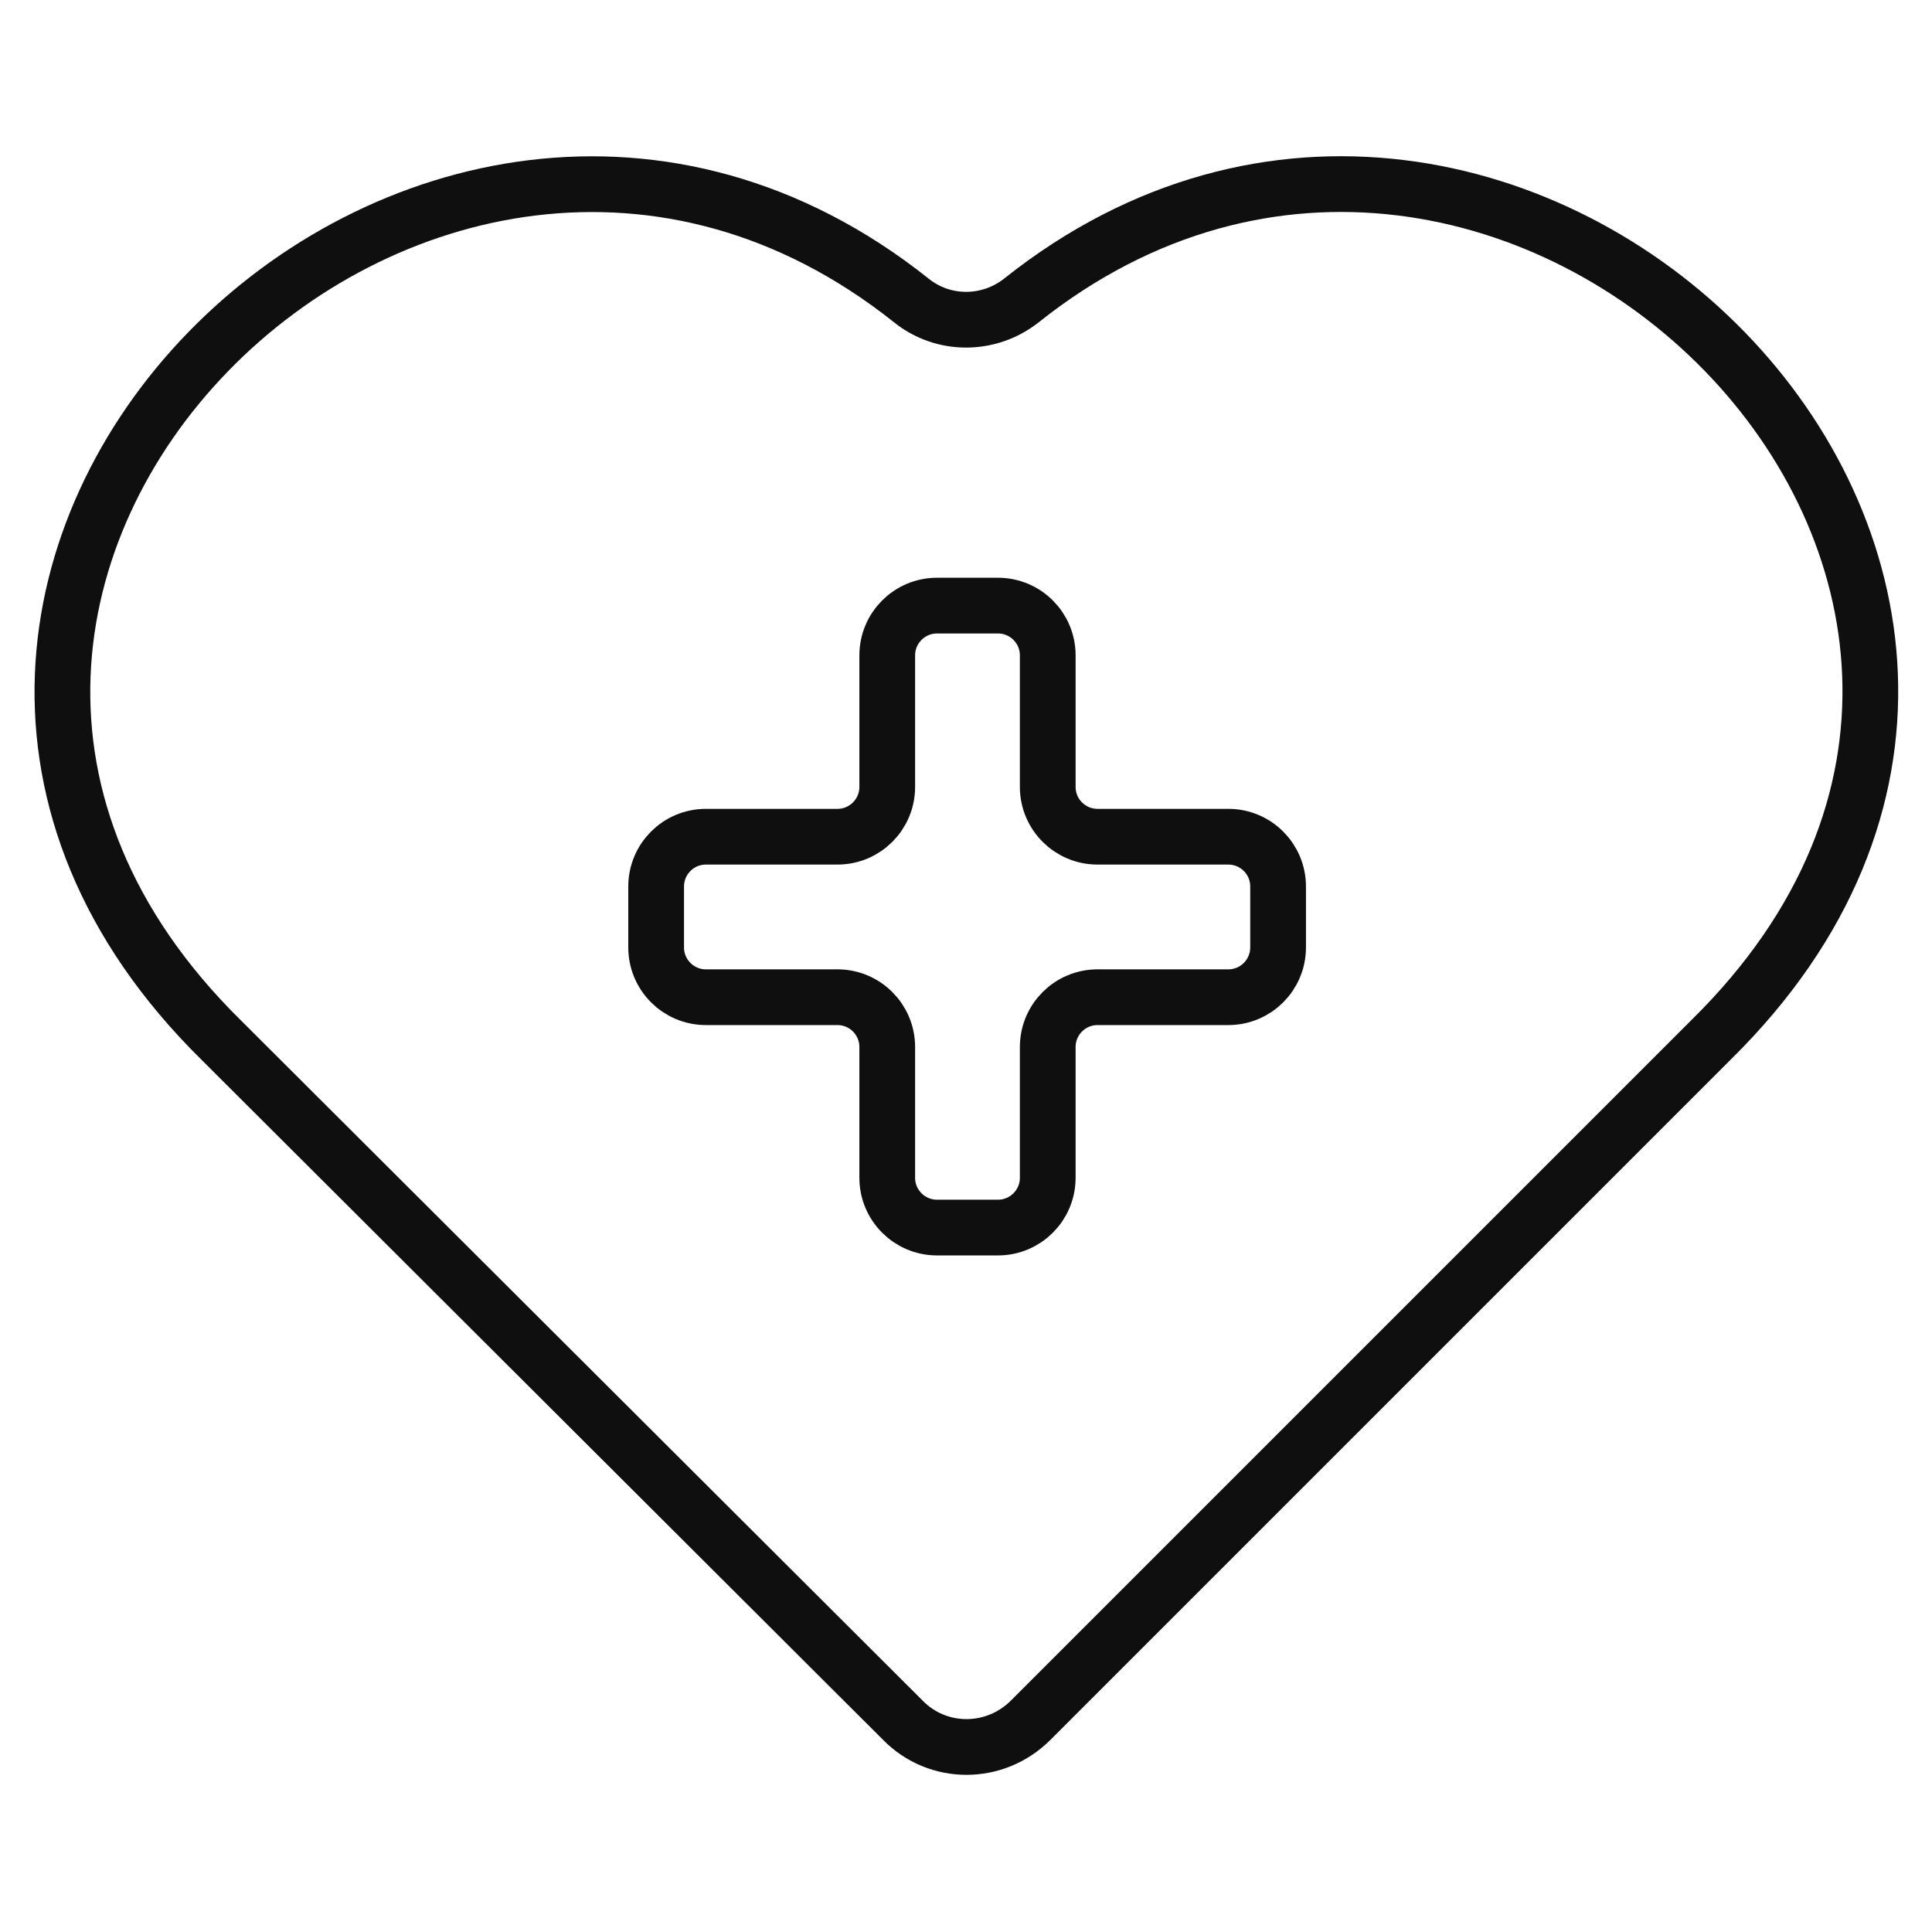
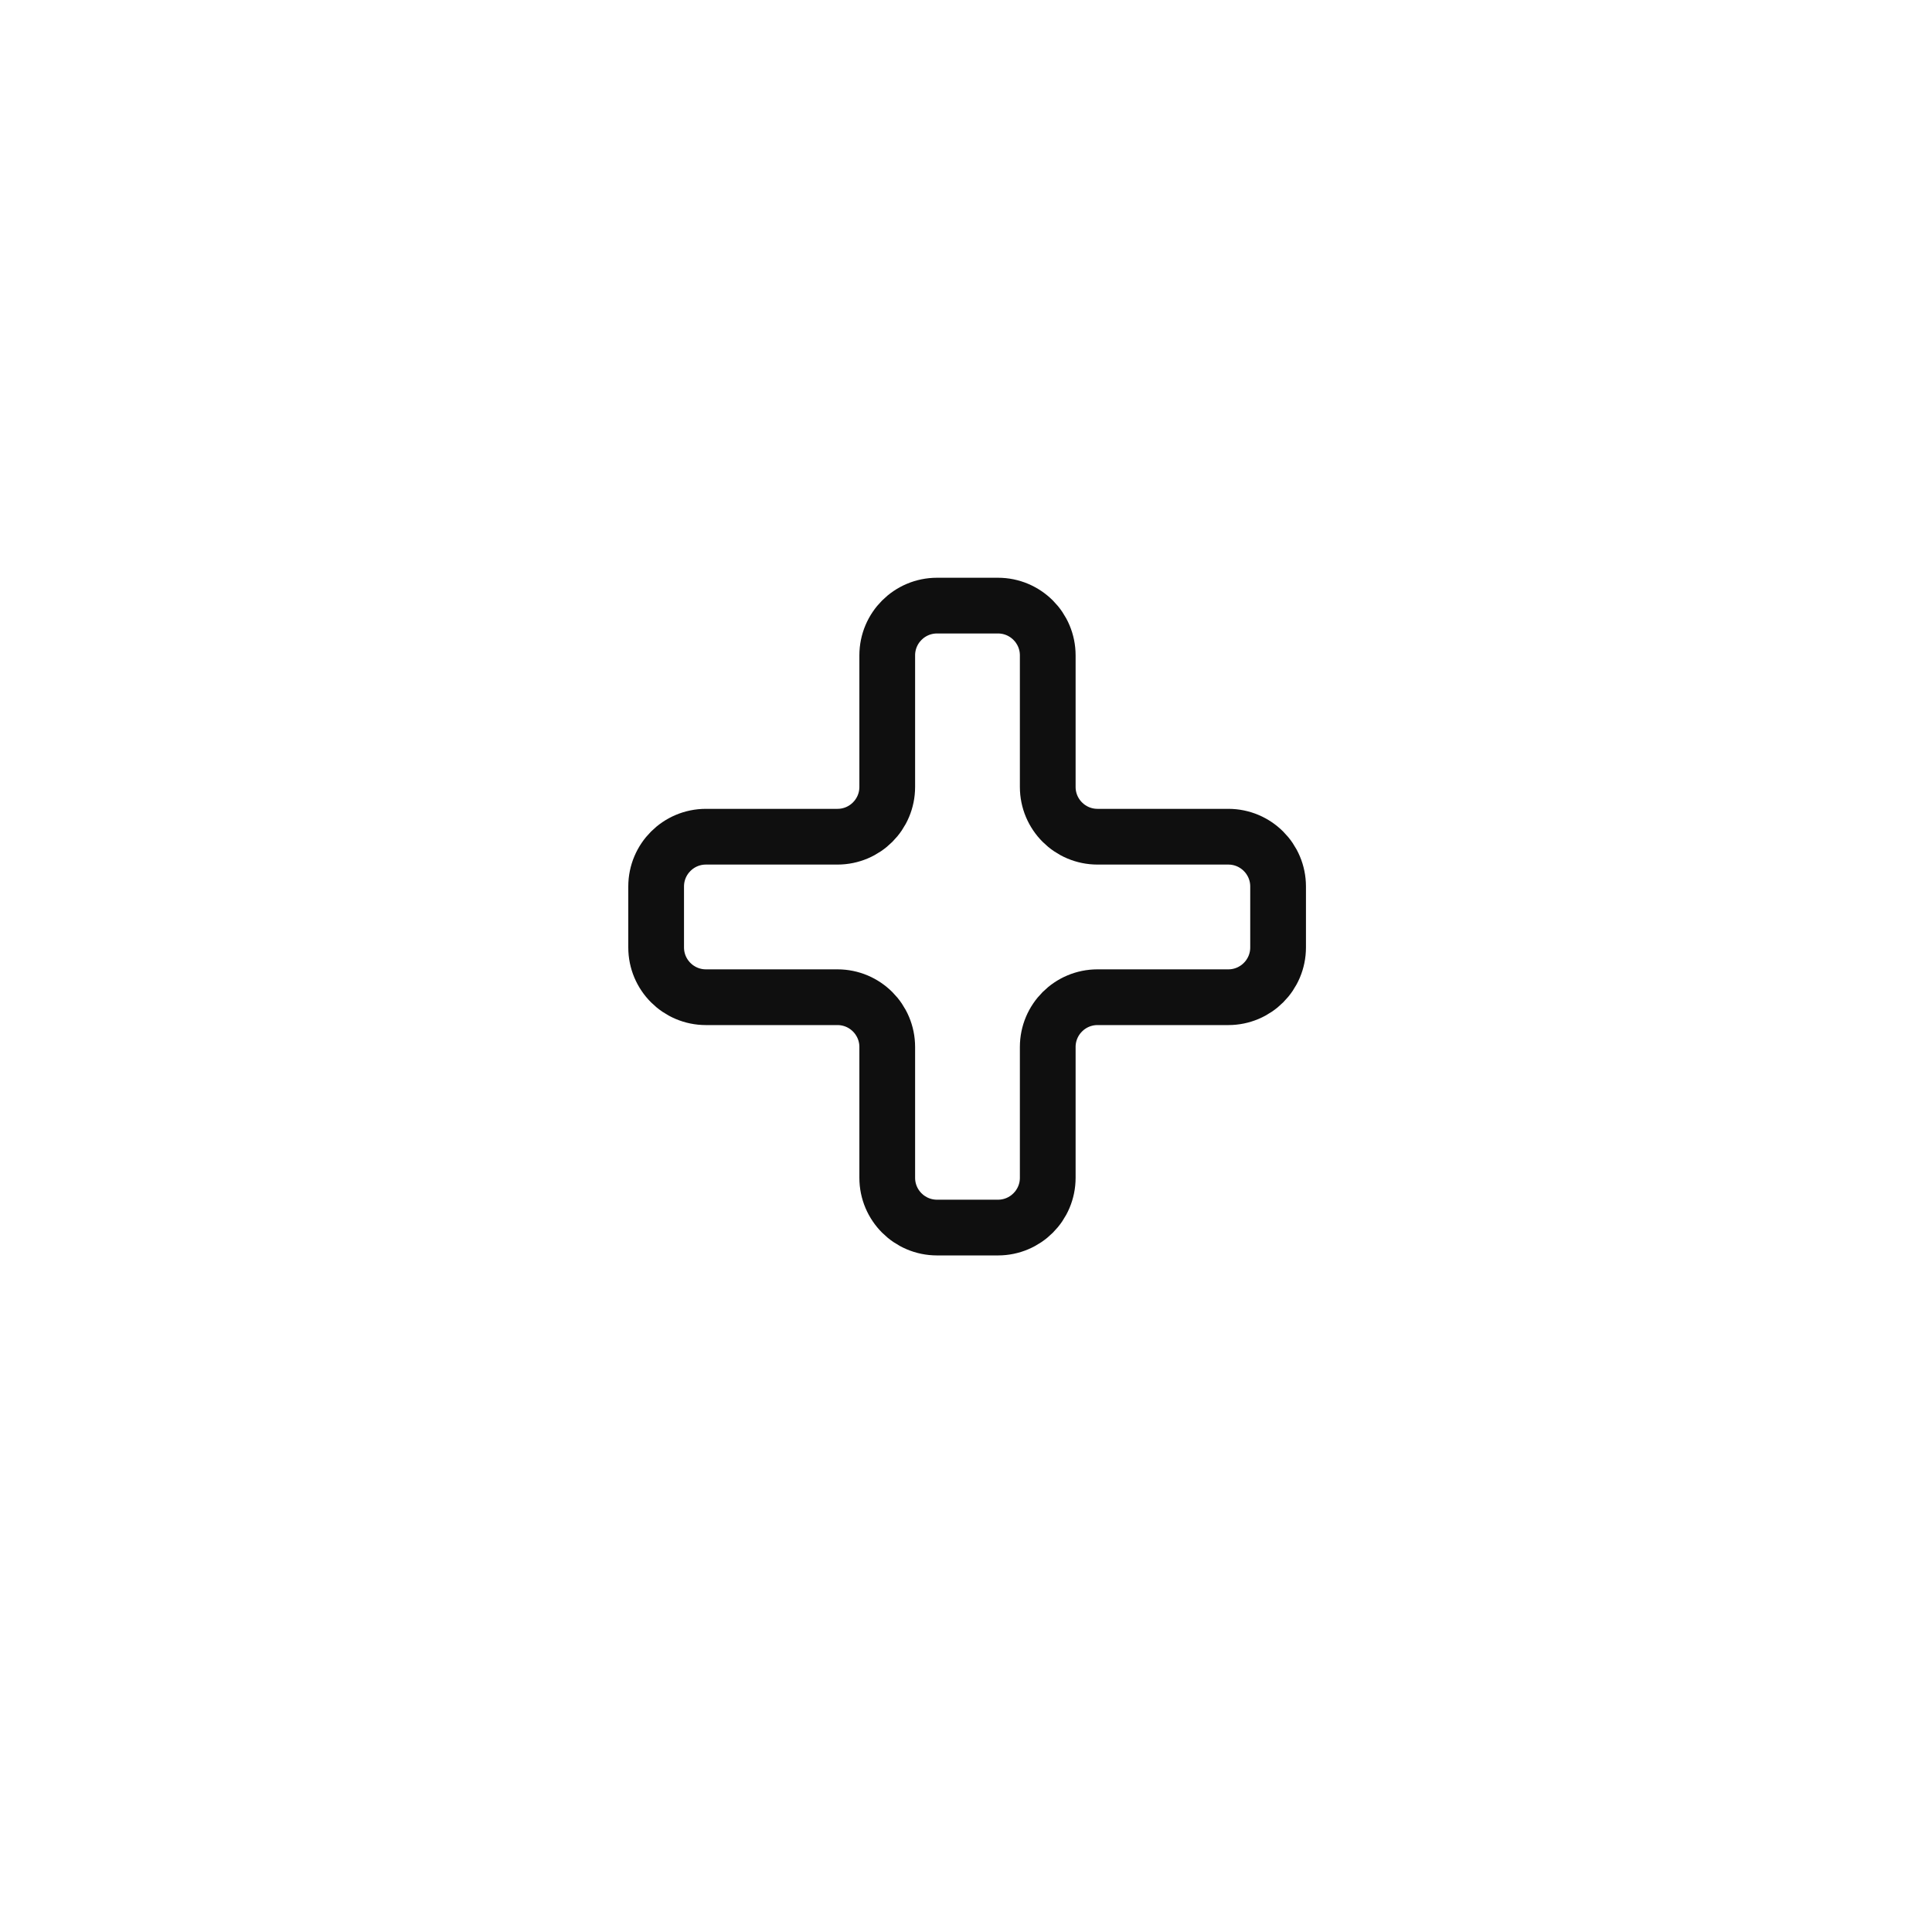
<svg xmlns="http://www.w3.org/2000/svg" id="Warstwa_1" data-name="Warstwa 1" viewBox="0 0 26 26">
  <defs>
    <style>
      .cls-1 {
        fill: none;
        stroke: #0f0f0f;
        stroke-linecap: round;
        stroke-linejoin: round;
        stroke-width: .75px;
      }
    </style>
  </defs>
-   <path class="cls-1" d="M12.26,4.04c.43.35,1.05.35,1.49,0,6.54-5.2,15.6,3.73,9.28,9.95l-9.16,9.16c-.48.48-1.25.48-1.72,0L2.98,14C-3.34,7.78,5.72-1.16,12.26,4.04Z" />
  <path class="cls-1" d="M17.2,11.93v.82c0,.37-.3.67-.67.67h-1.76c-.37,0-.67.3-.67.67v1.76c0,.37-.3.67-.67.67h-.82c-.37,0-.67-.3-.67-.67v-1.76c0-.37-.3-.67-.67-.67h-1.77c-.37,0-.67-.3-.67-.67v-.82c0-.37.3-.67.67-.67h1.77c.37,0,.67-.3.67-.67v-1.77c0-.37.3-.67.67-.67h.82c.37,0,.67.3.67.67v1.77c0,.37.3.67.67.67h1.76c.37,0,.67.3.67.67Z" />
</svg>